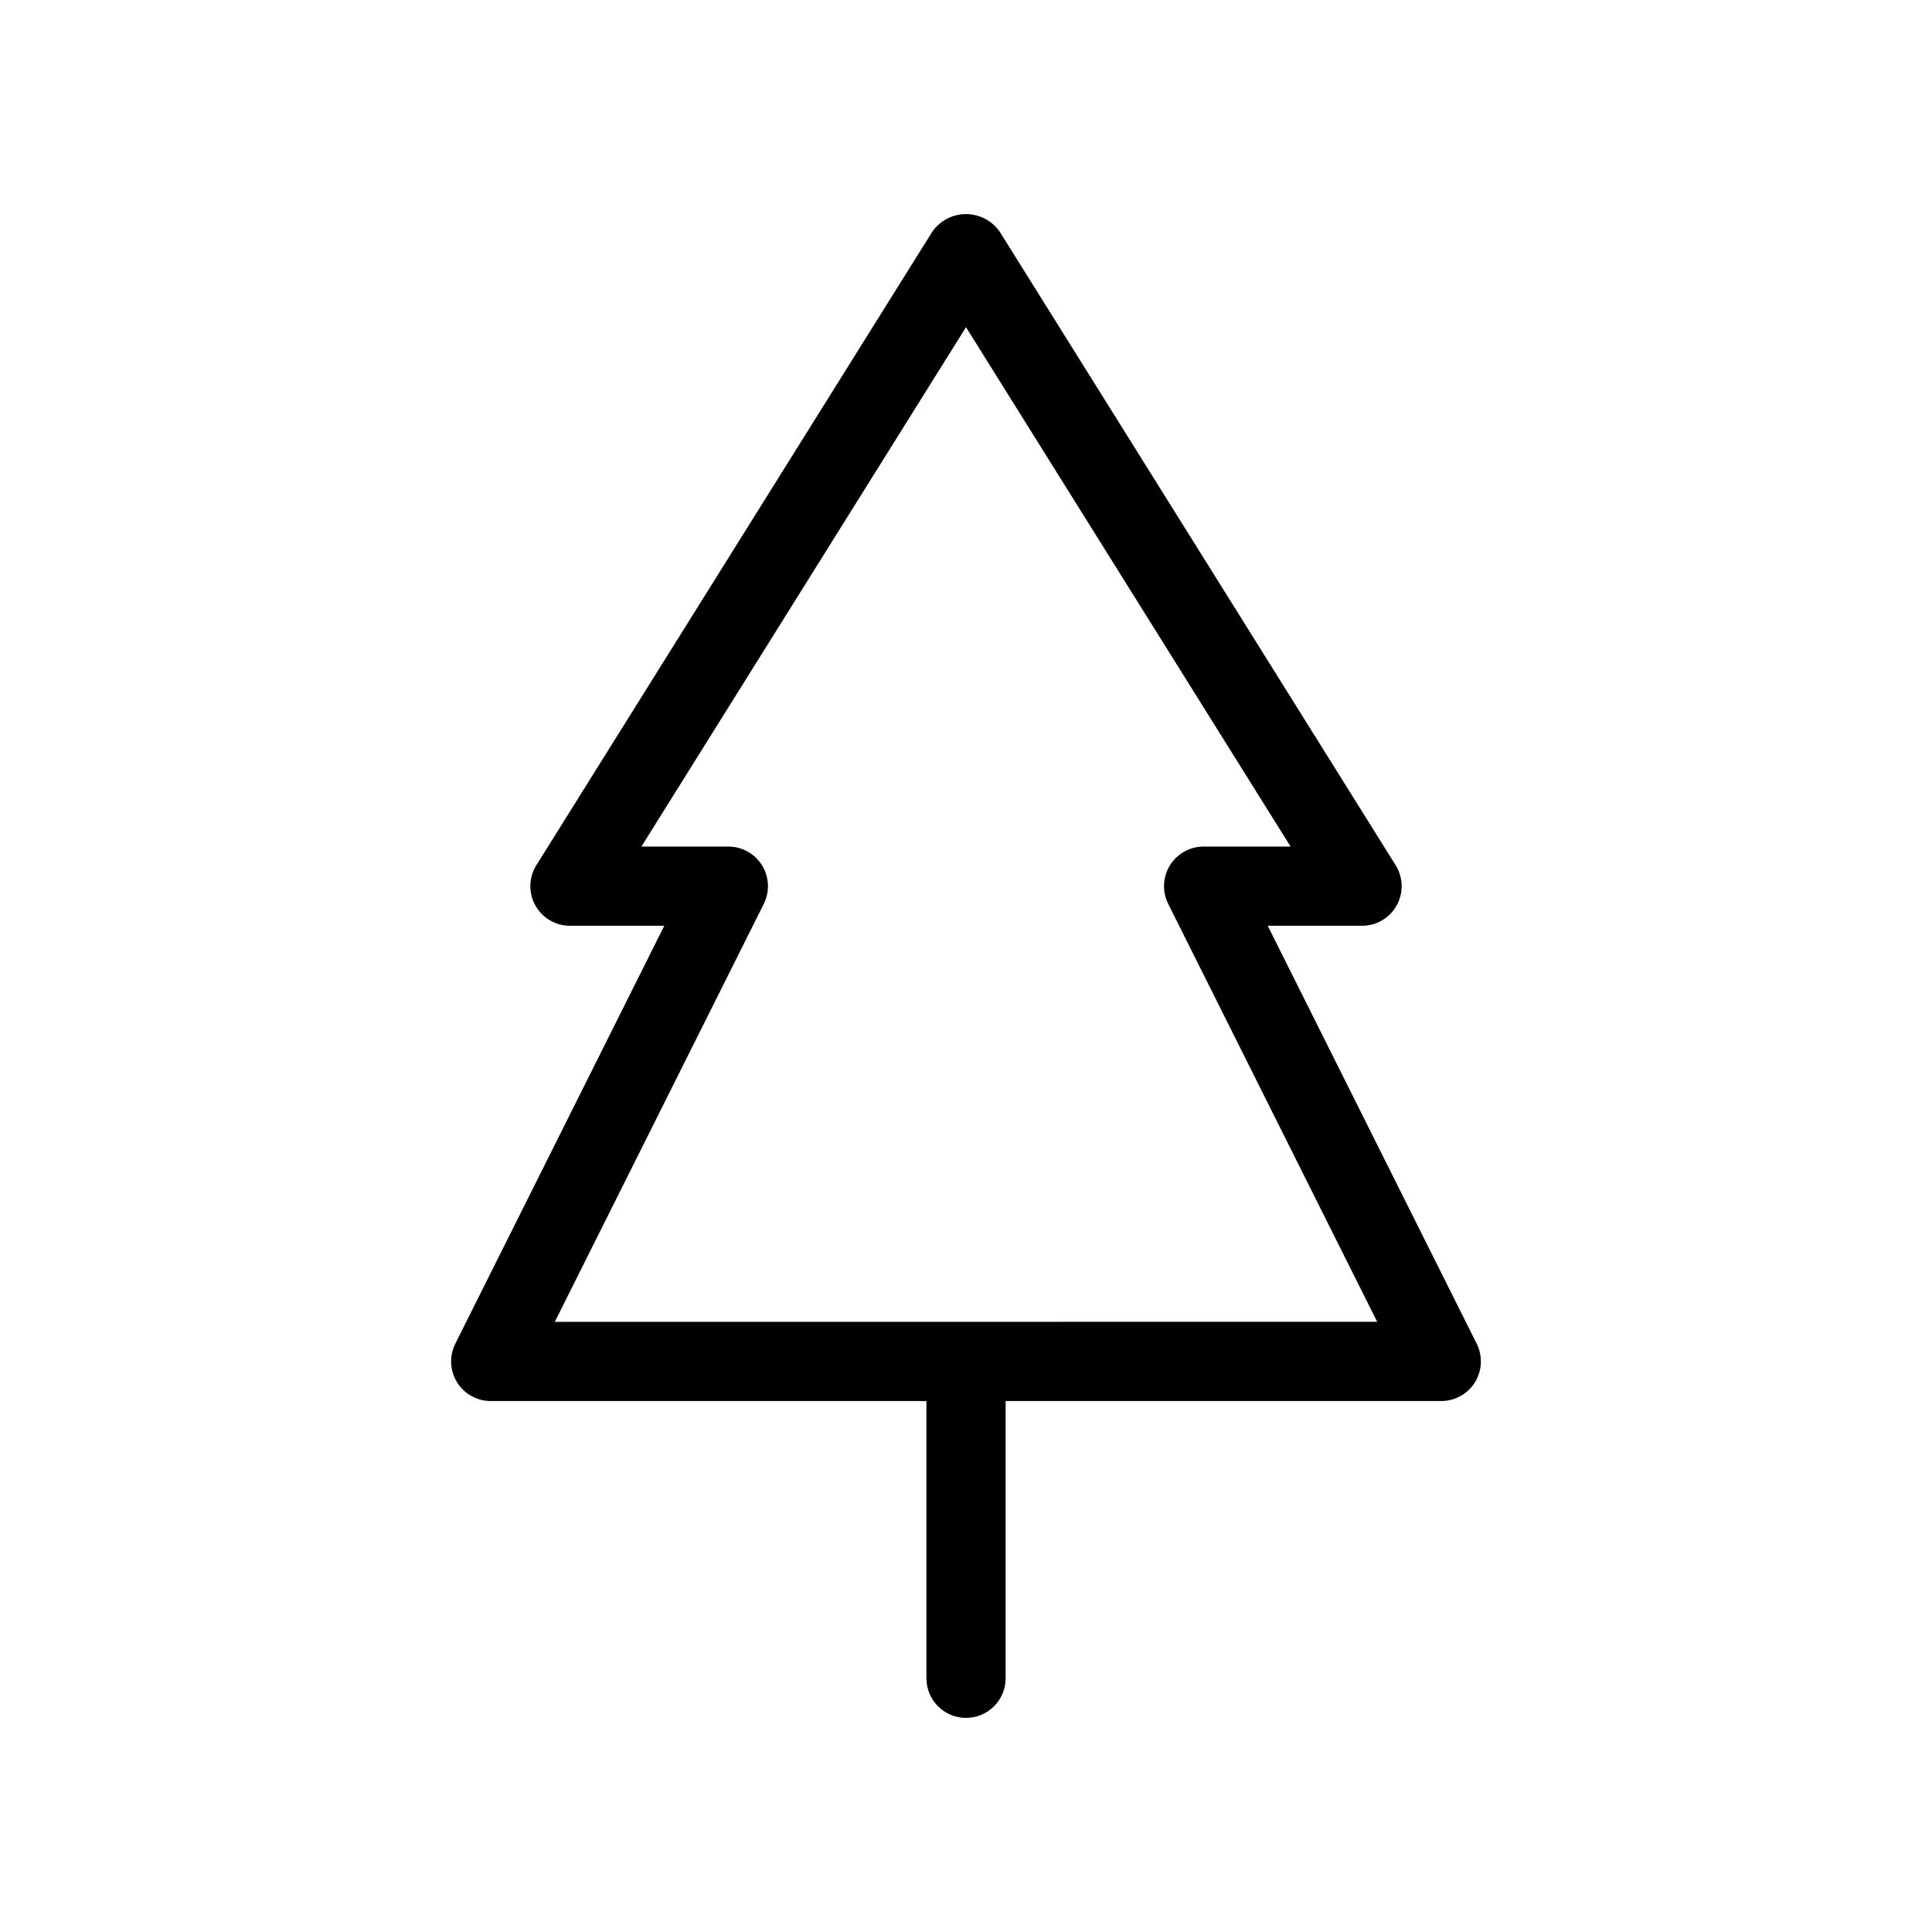
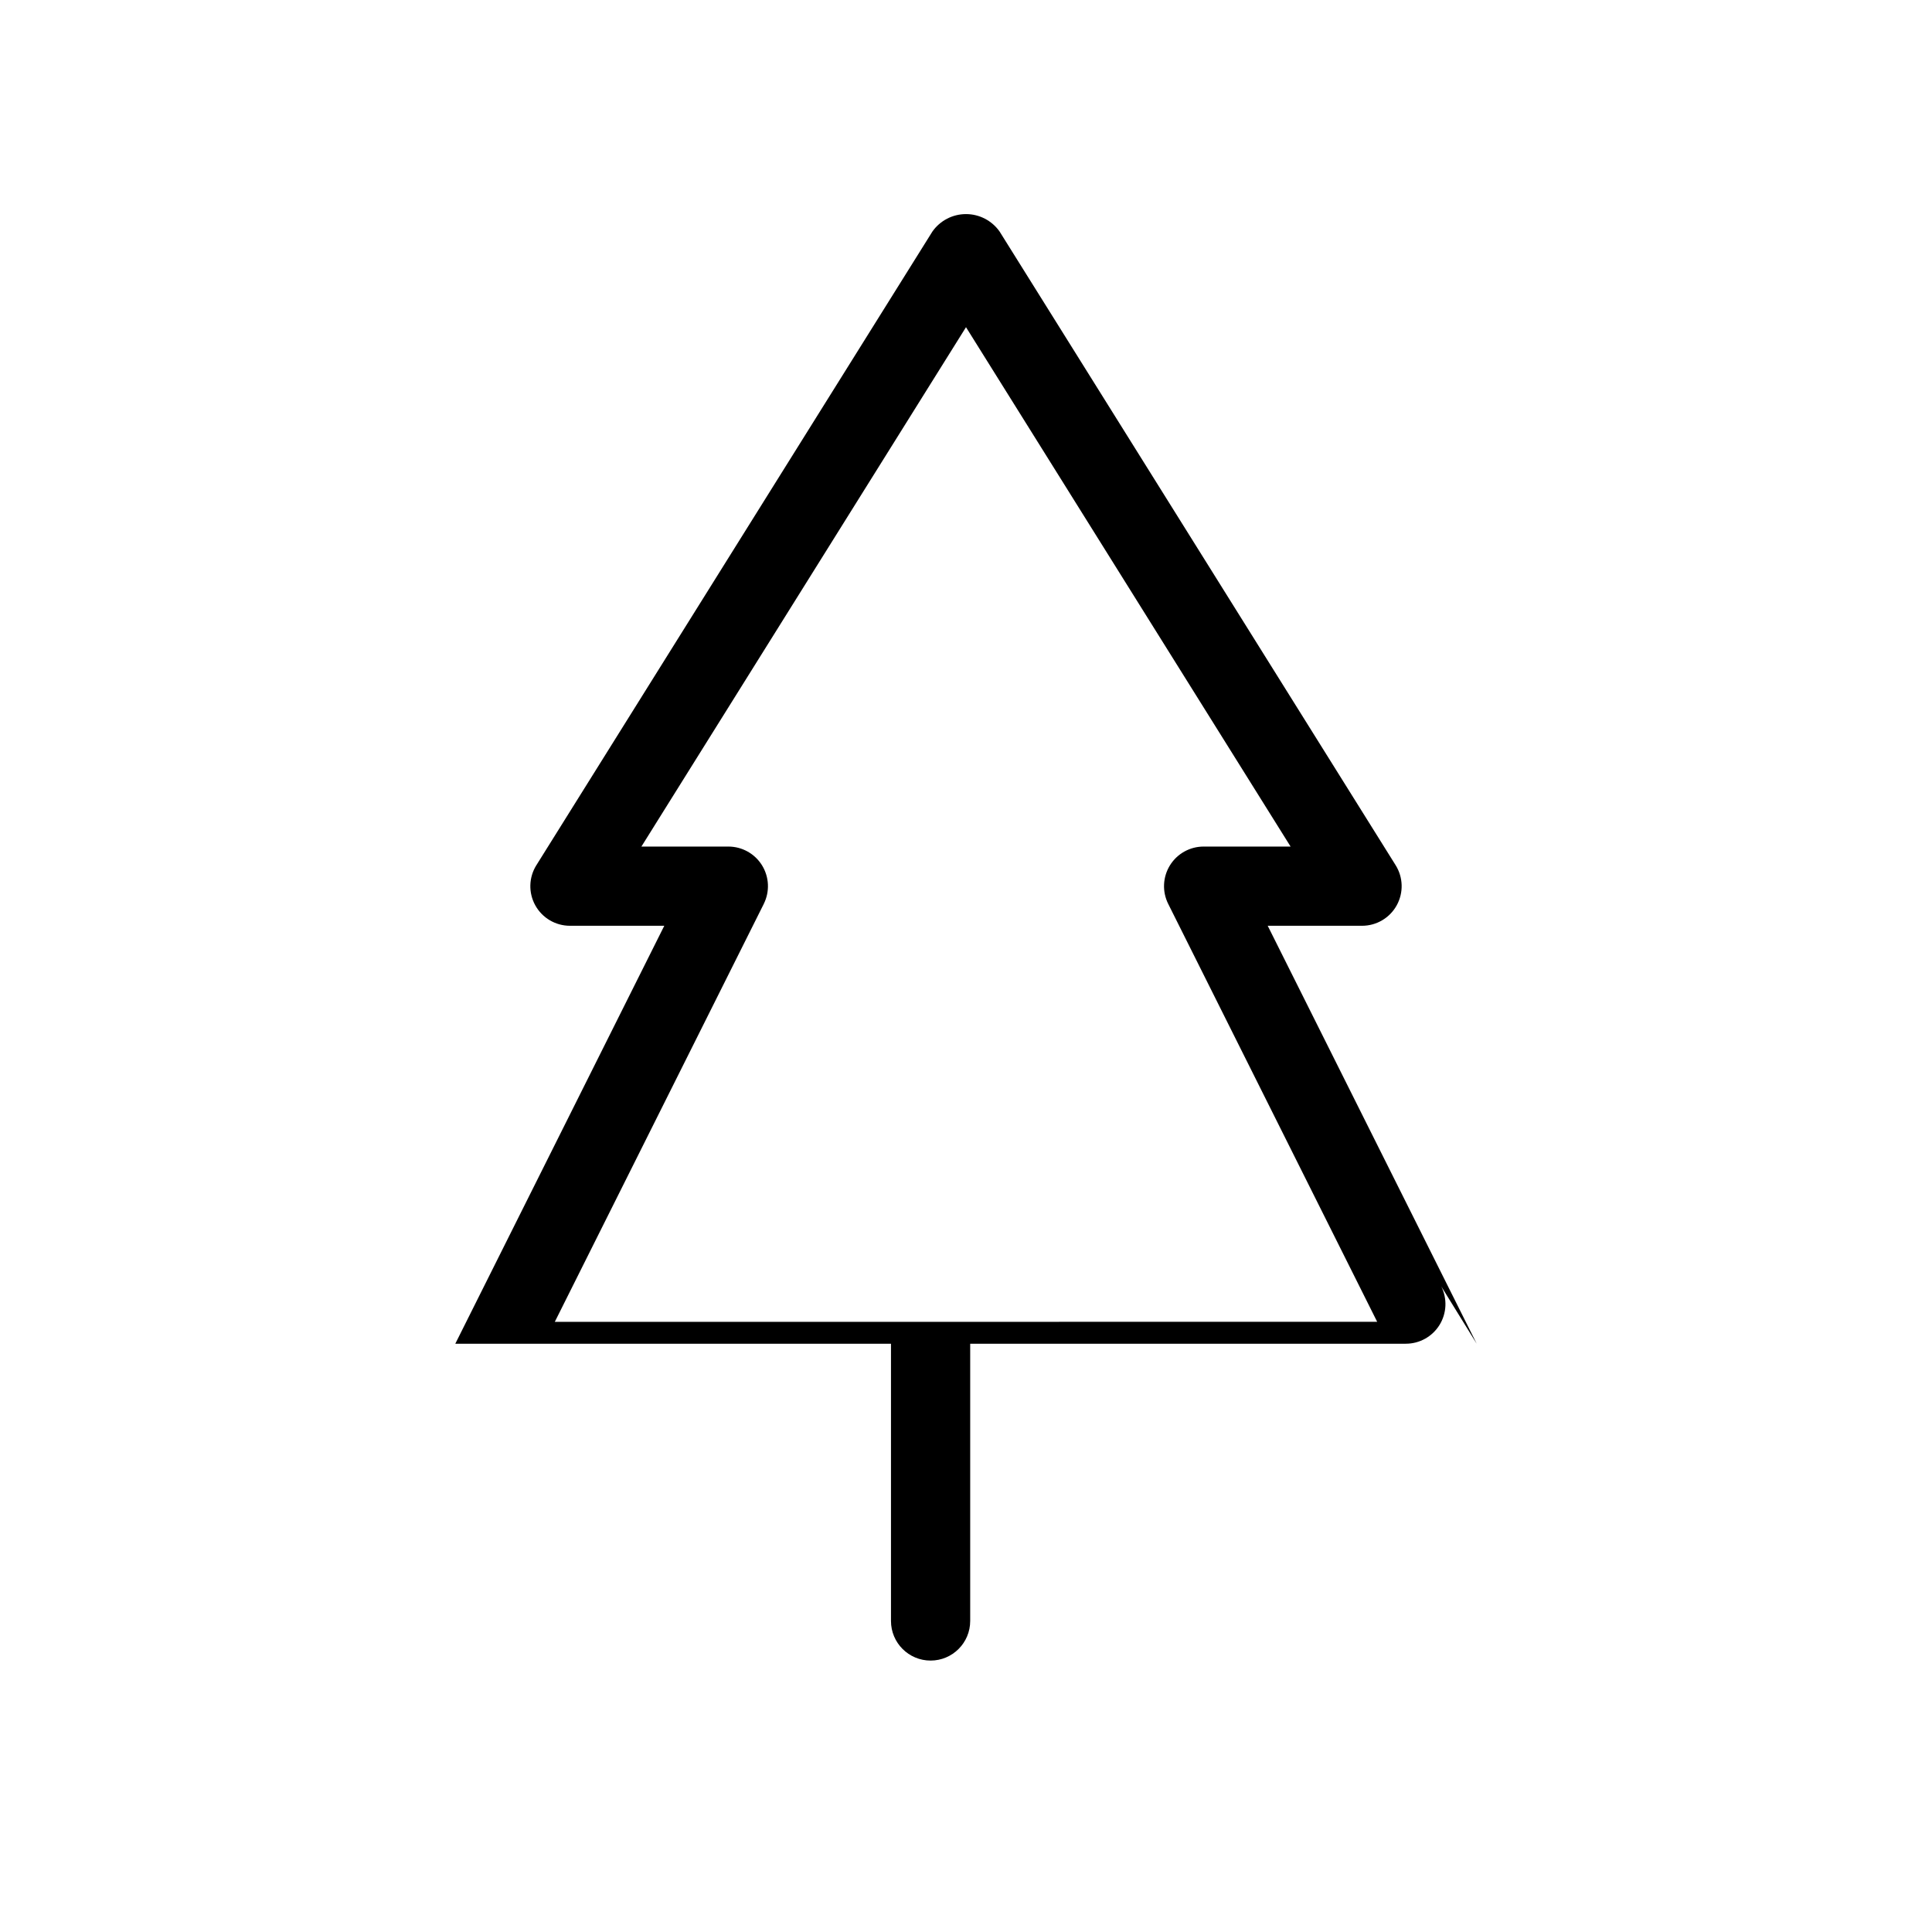
<svg xmlns="http://www.w3.org/2000/svg" fill="#000000" width="800px" height="800px" version="1.1" viewBox="144 144 512 512">
-   <path d="m535.34 500.1-55.383-110.76h25c3.816 0 7.332-2.066 9.18-5.406 1.852-3.336 1.742-7.414-0.281-10.648l-104.96-167.94v0.004c-2.039-2.894-5.356-4.613-8.895-4.613s-6.859 1.719-8.898 4.613l-104.96 167.94v-0.004c-2.023 3.234-2.133 7.312-0.281 10.648 1.848 3.34 5.363 5.406 9.18 5.406h25l-55.383 110.76c-1.625 3.254-1.449 7.117 0.465 10.211 1.91 3.094 5.289 4.977 8.926 4.977h115.46v73.473c0 5.797 4.699 10.496 10.496 10.496s10.496-4.699 10.496-10.496v-73.473h115.45c3.641 0 7.016-1.883 8.93-4.977 1.91-3.094 2.086-6.957 0.461-10.211zm-244.31-5.801 55.383-110.76-0.004-0.004c1.625-3.254 1.449-7.117-0.461-10.211-1.914-3.094-5.289-4.977-8.926-4.977h-23.043l86.02-137.64 86.02 137.64h-23.043c-3.641 0-7.016 1.883-8.93 4.977-1.91 3.094-2.086 6.957-0.461 10.211l55.383 110.76z" />
+   <path d="m535.34 500.1-55.383-110.76h25c3.816 0 7.332-2.066 9.18-5.406 1.852-3.336 1.742-7.414-0.281-10.648l-104.96-167.94v0.004c-2.039-2.894-5.356-4.613-8.895-4.613s-6.859 1.719-8.898 4.613l-104.96 167.94v-0.004c-2.023 3.234-2.133 7.312-0.281 10.648 1.848 3.34 5.363 5.406 9.18 5.406h25l-55.383 110.76h115.46v73.473c0 5.797 4.699 10.496 10.496 10.496s10.496-4.699 10.496-10.496v-73.473h115.45c3.641 0 7.016-1.883 8.93-4.977 1.91-3.094 2.086-6.957 0.461-10.211zm-244.31-5.801 55.383-110.76-0.004-0.004c1.625-3.254 1.449-7.117-0.461-10.211-1.914-3.094-5.289-4.977-8.926-4.977h-23.043l86.02-137.64 86.02 137.64h-23.043c-3.641 0-7.016 1.883-8.93 4.977-1.91 3.094-2.086 6.957-0.461 10.211l55.383 110.76z" />
</svg>